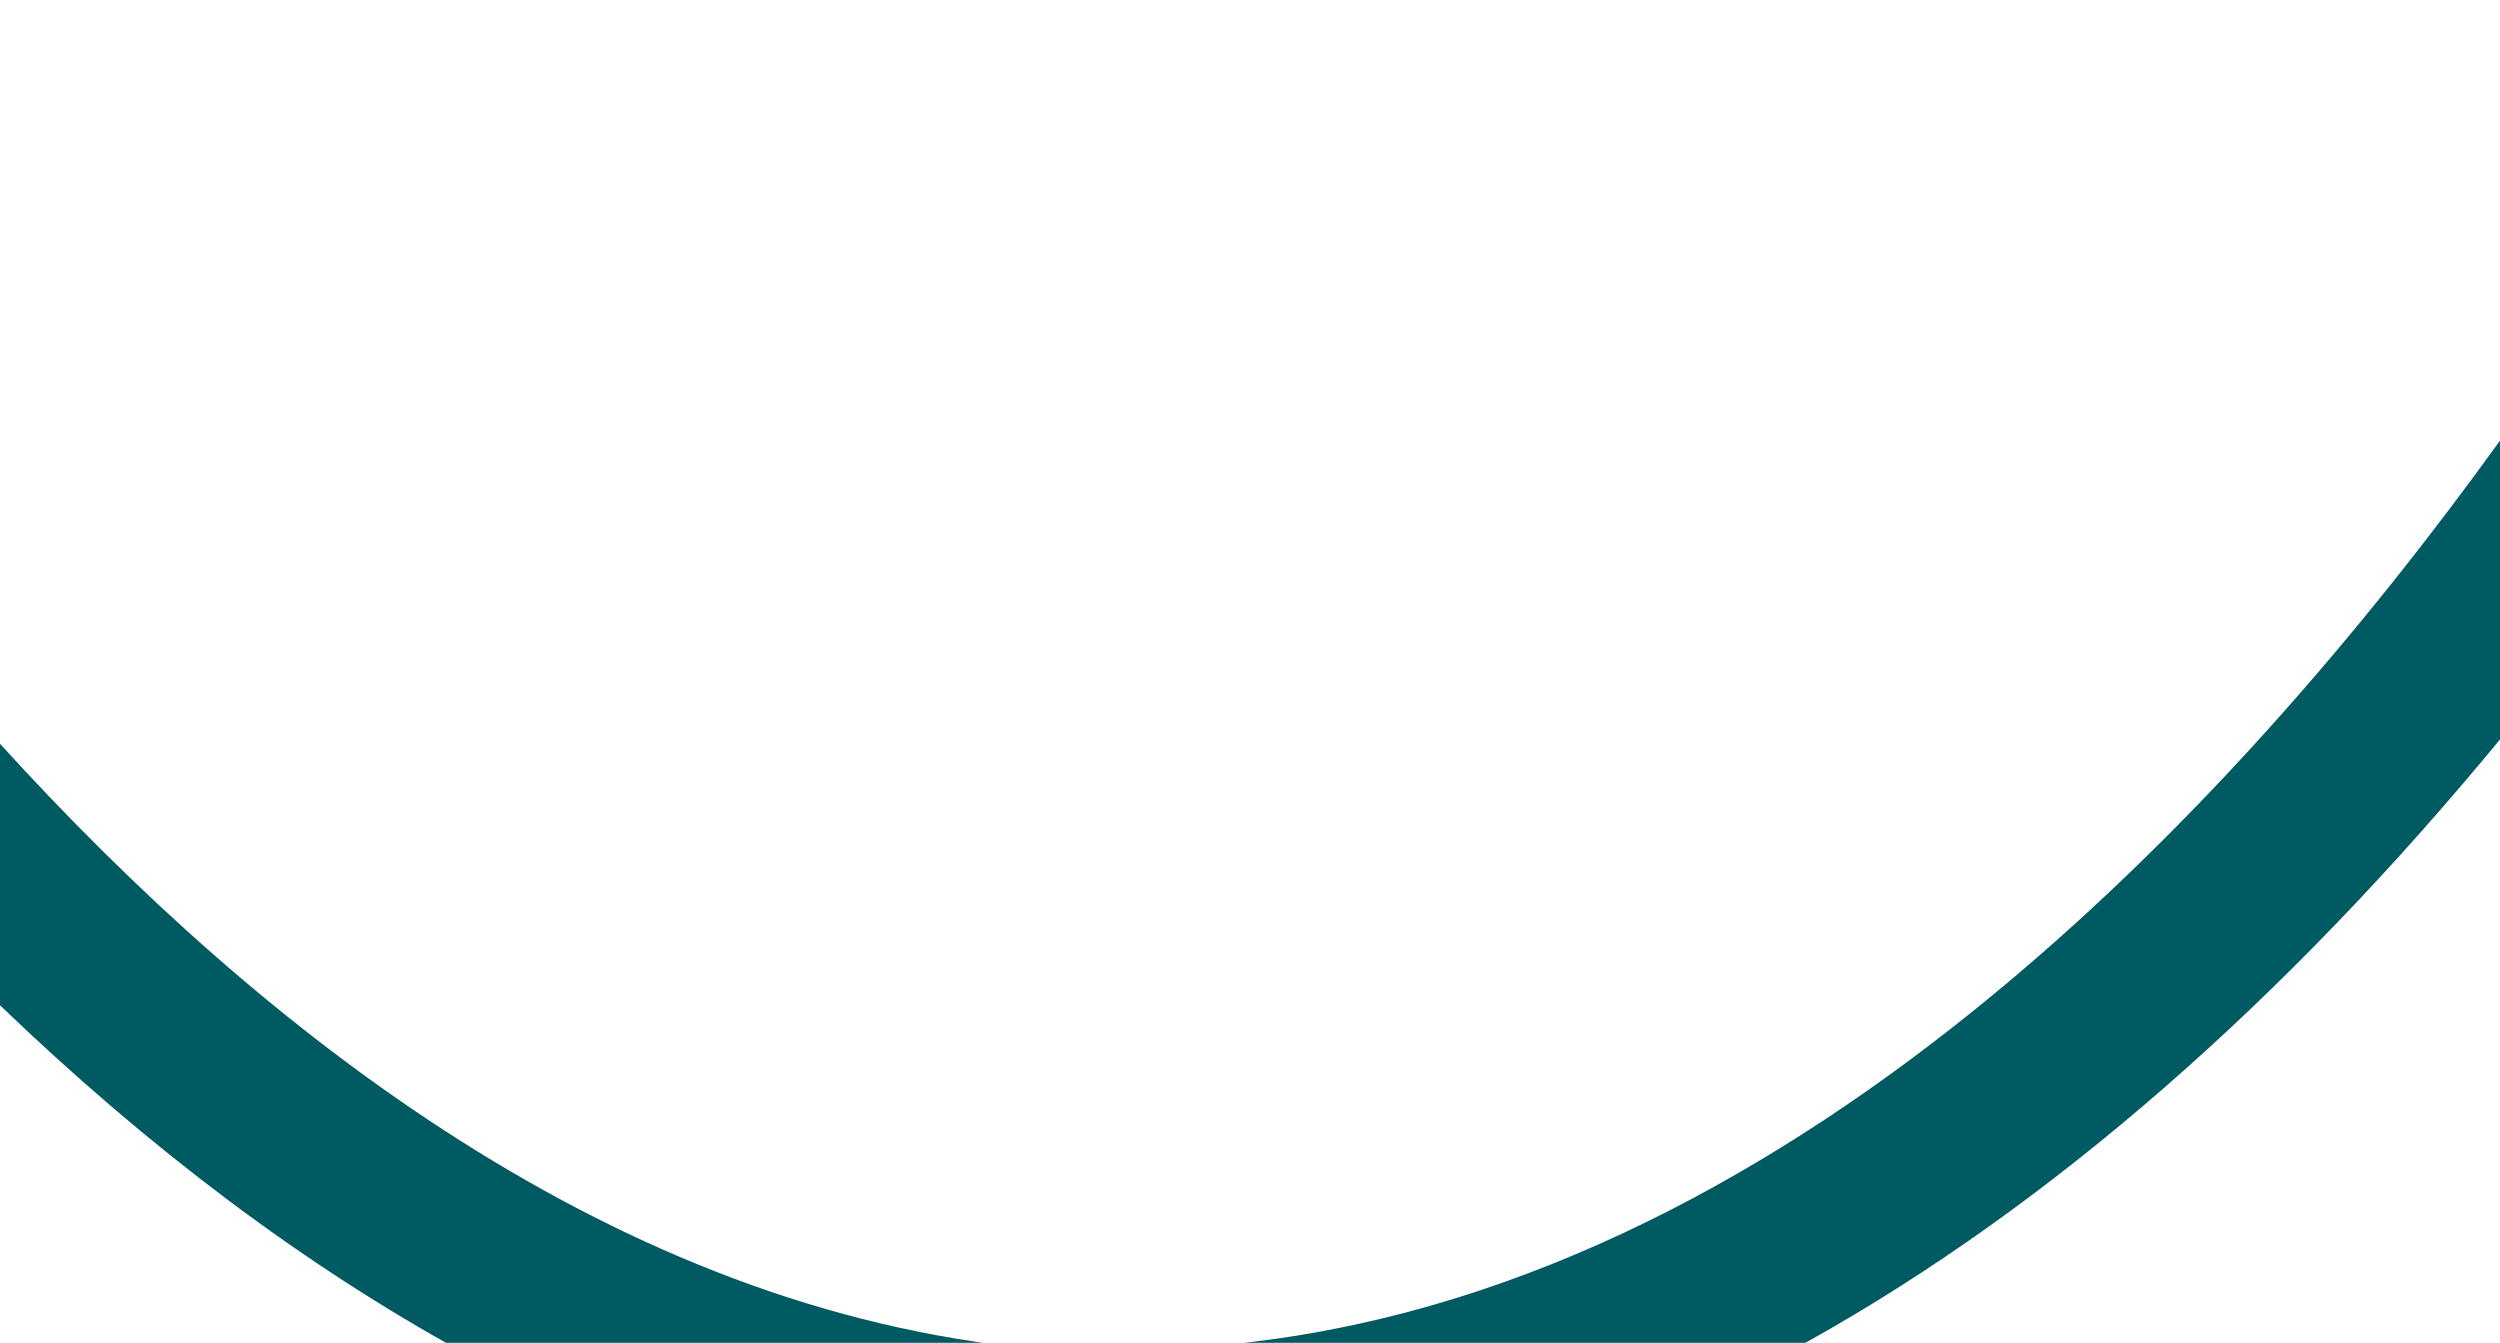
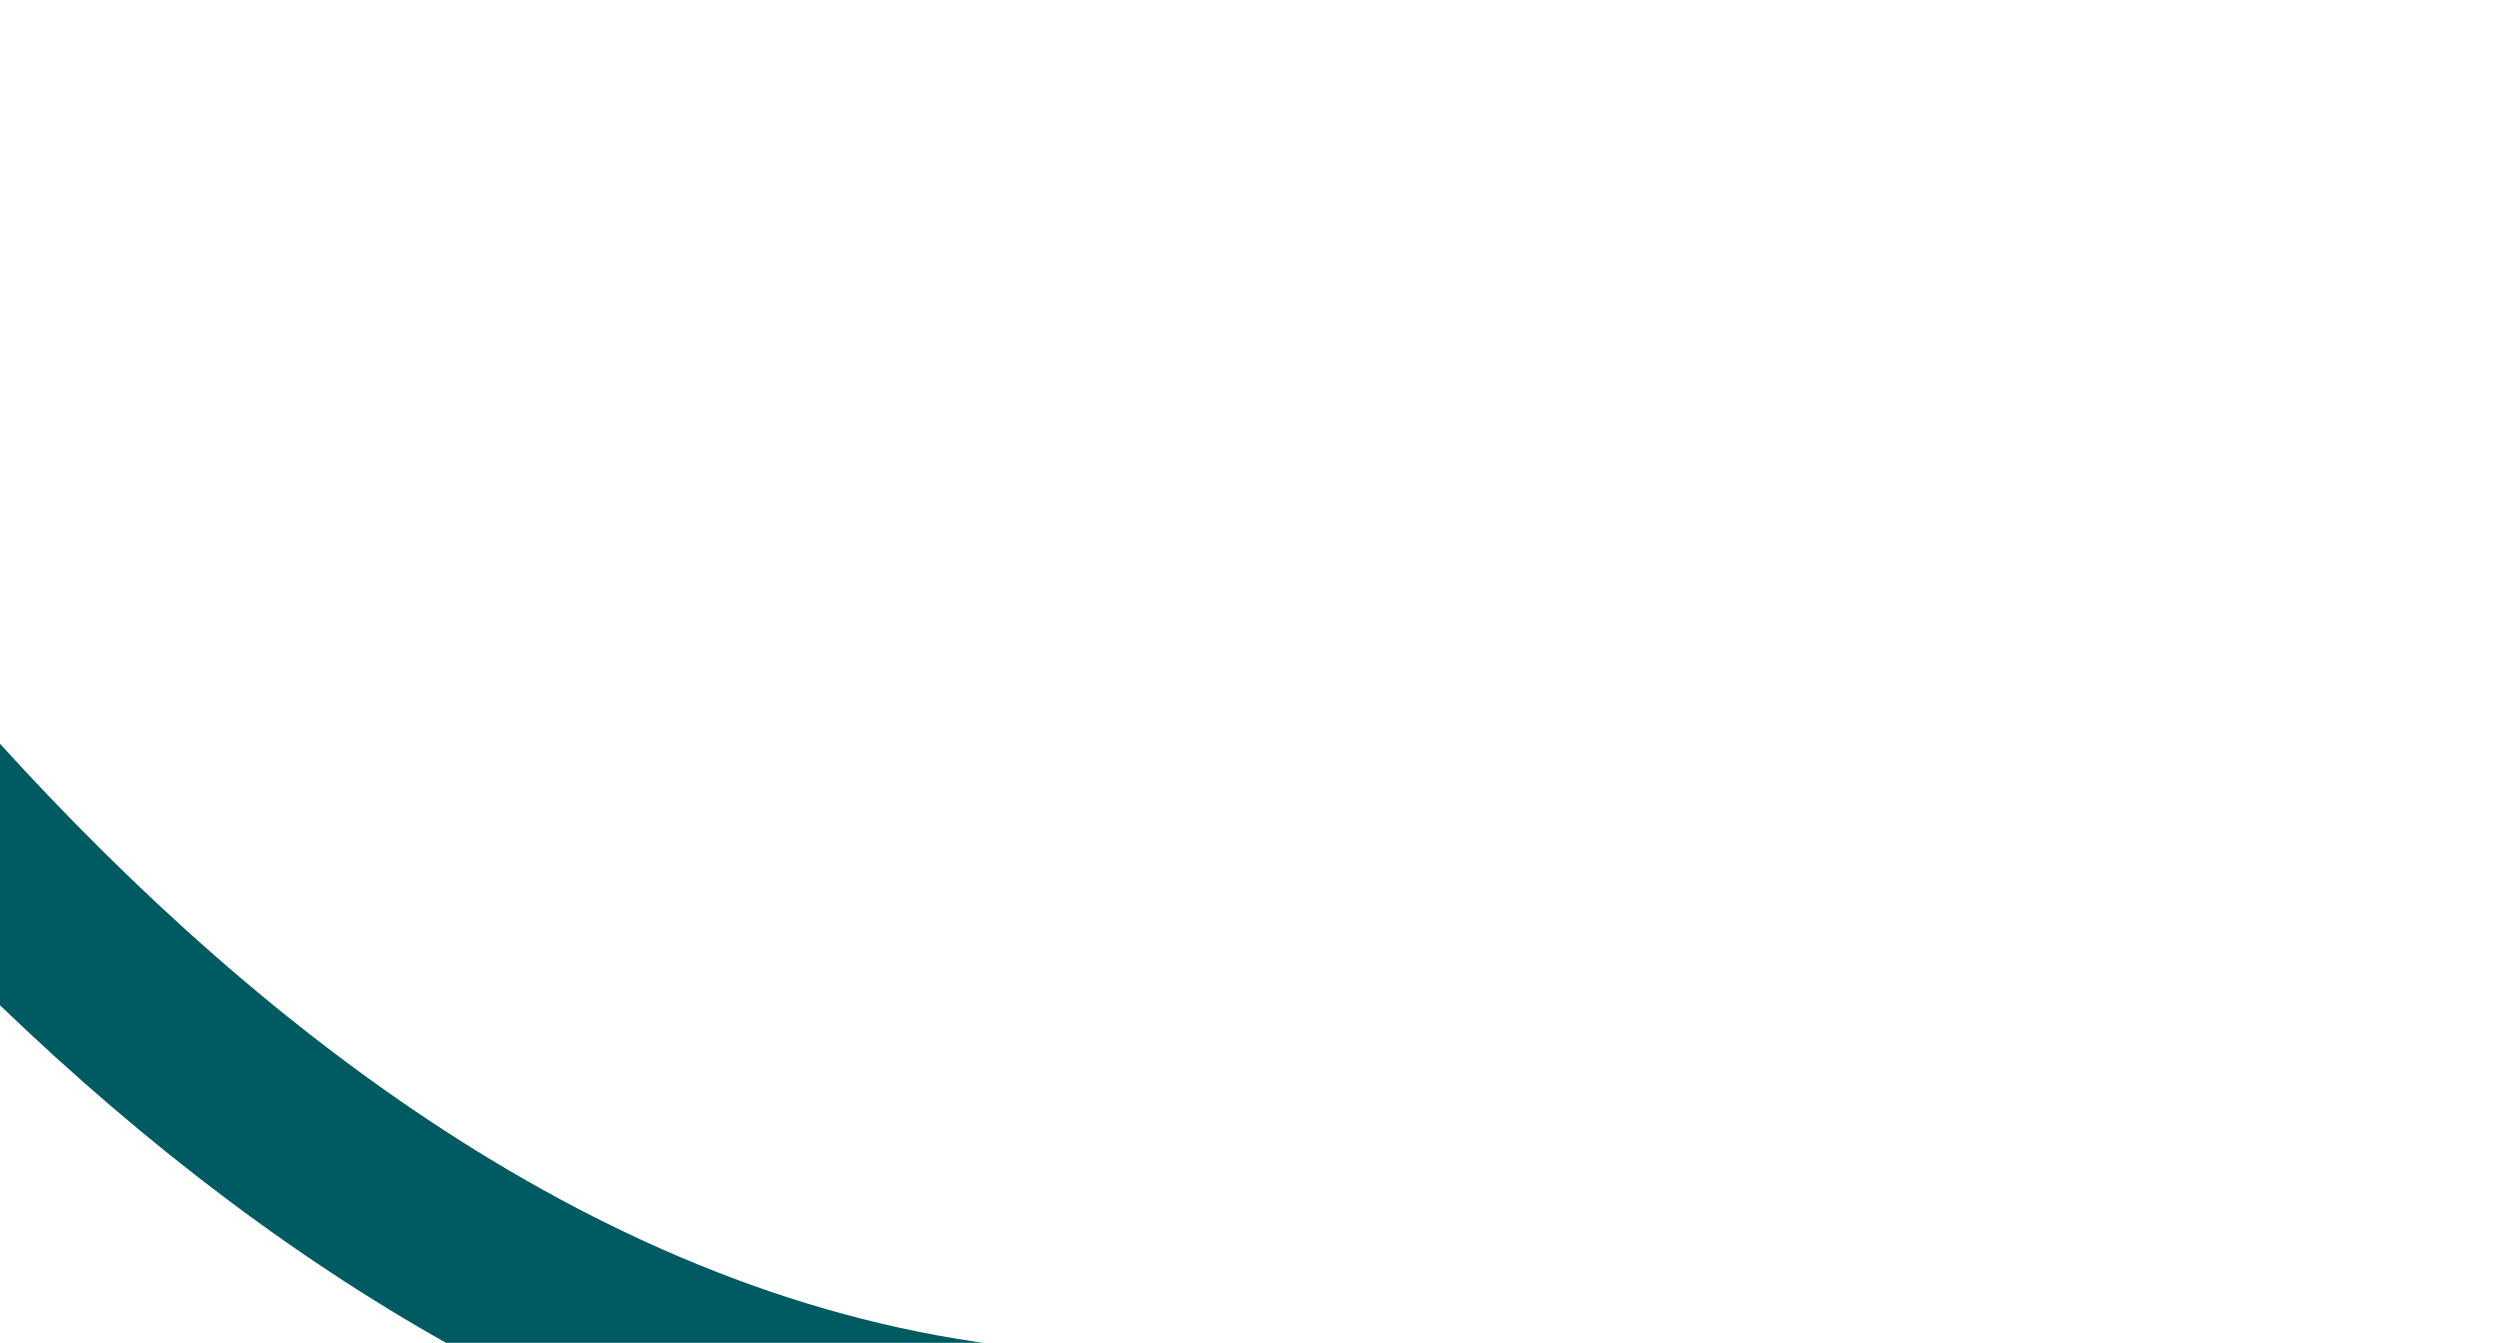
<svg xmlns="http://www.w3.org/2000/svg" version="1.1" id="Laag_1" x="0px" y="0px" viewBox="0 0 670.978 360.399" style="enable-background:new 0 0 670.978 360.399;" xml:space="preserve">
  <style type="text/css">
	.st0{fill:#005A62;}
</style>
-   <path class="st0" d="M328.718,360.93c-10.435,0.976-20.885,1.186-31.342,1.022c-0.097,0.312-0.222,0.61-0.325,0.92h182.993  c64.291-34.83,127.117-88.186,186.157-158.666c1.62-1.934,3.219-3.864,4.809-5.793v-80.198  C599.048,218.06,478.51,346.929,328.718,360.93z" />
-   <path class="st0" d="M124.169,362.872h169.235c-5.319-0.135-10.637-0.381-15.949-0.879  C166.112,351.586,70.929,277.703-0.155,199.451v70.204C40.199,308.486,81.861,339.693,124.169,362.872z" />
+   <path class="st0" d="M124.169,362.872h169.235c-5.319-0.135-10.637-0.381-15.949-0.879  C166.112,351.586,70.929,277.703-0.155,199.451v70.204C40.199,308.486,81.861,339.693,124.169,362.872" />
</svg>